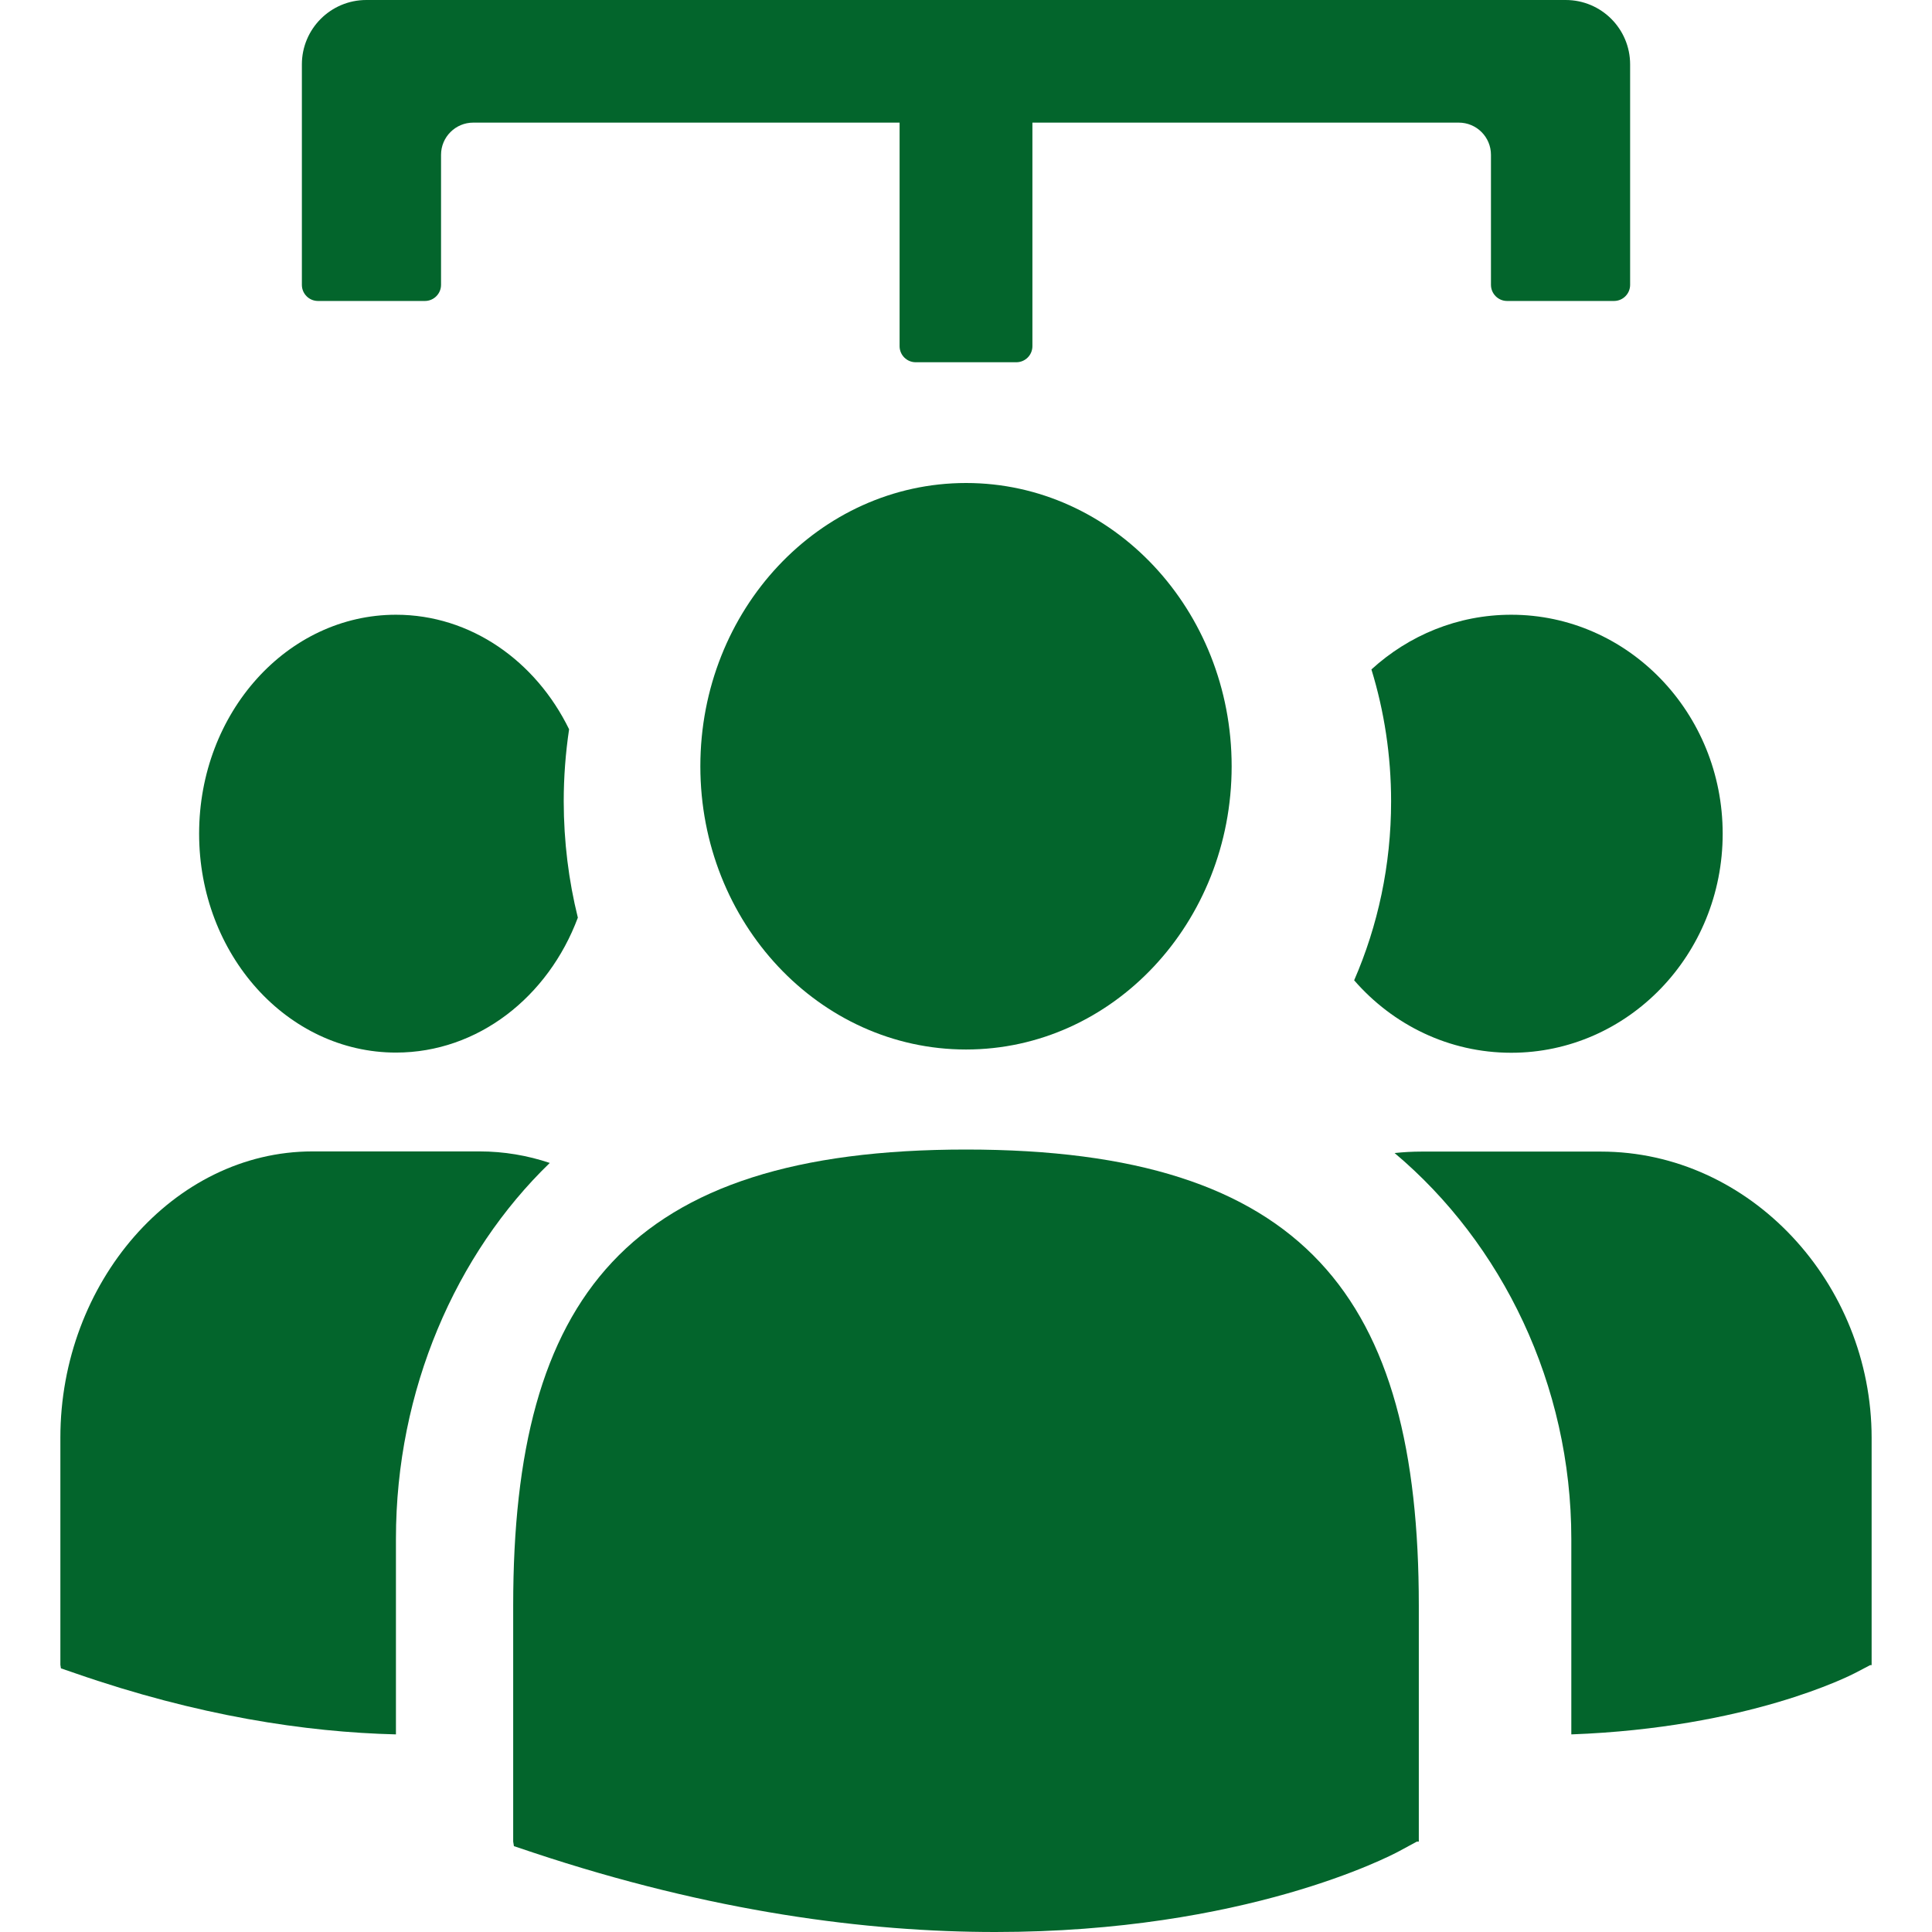
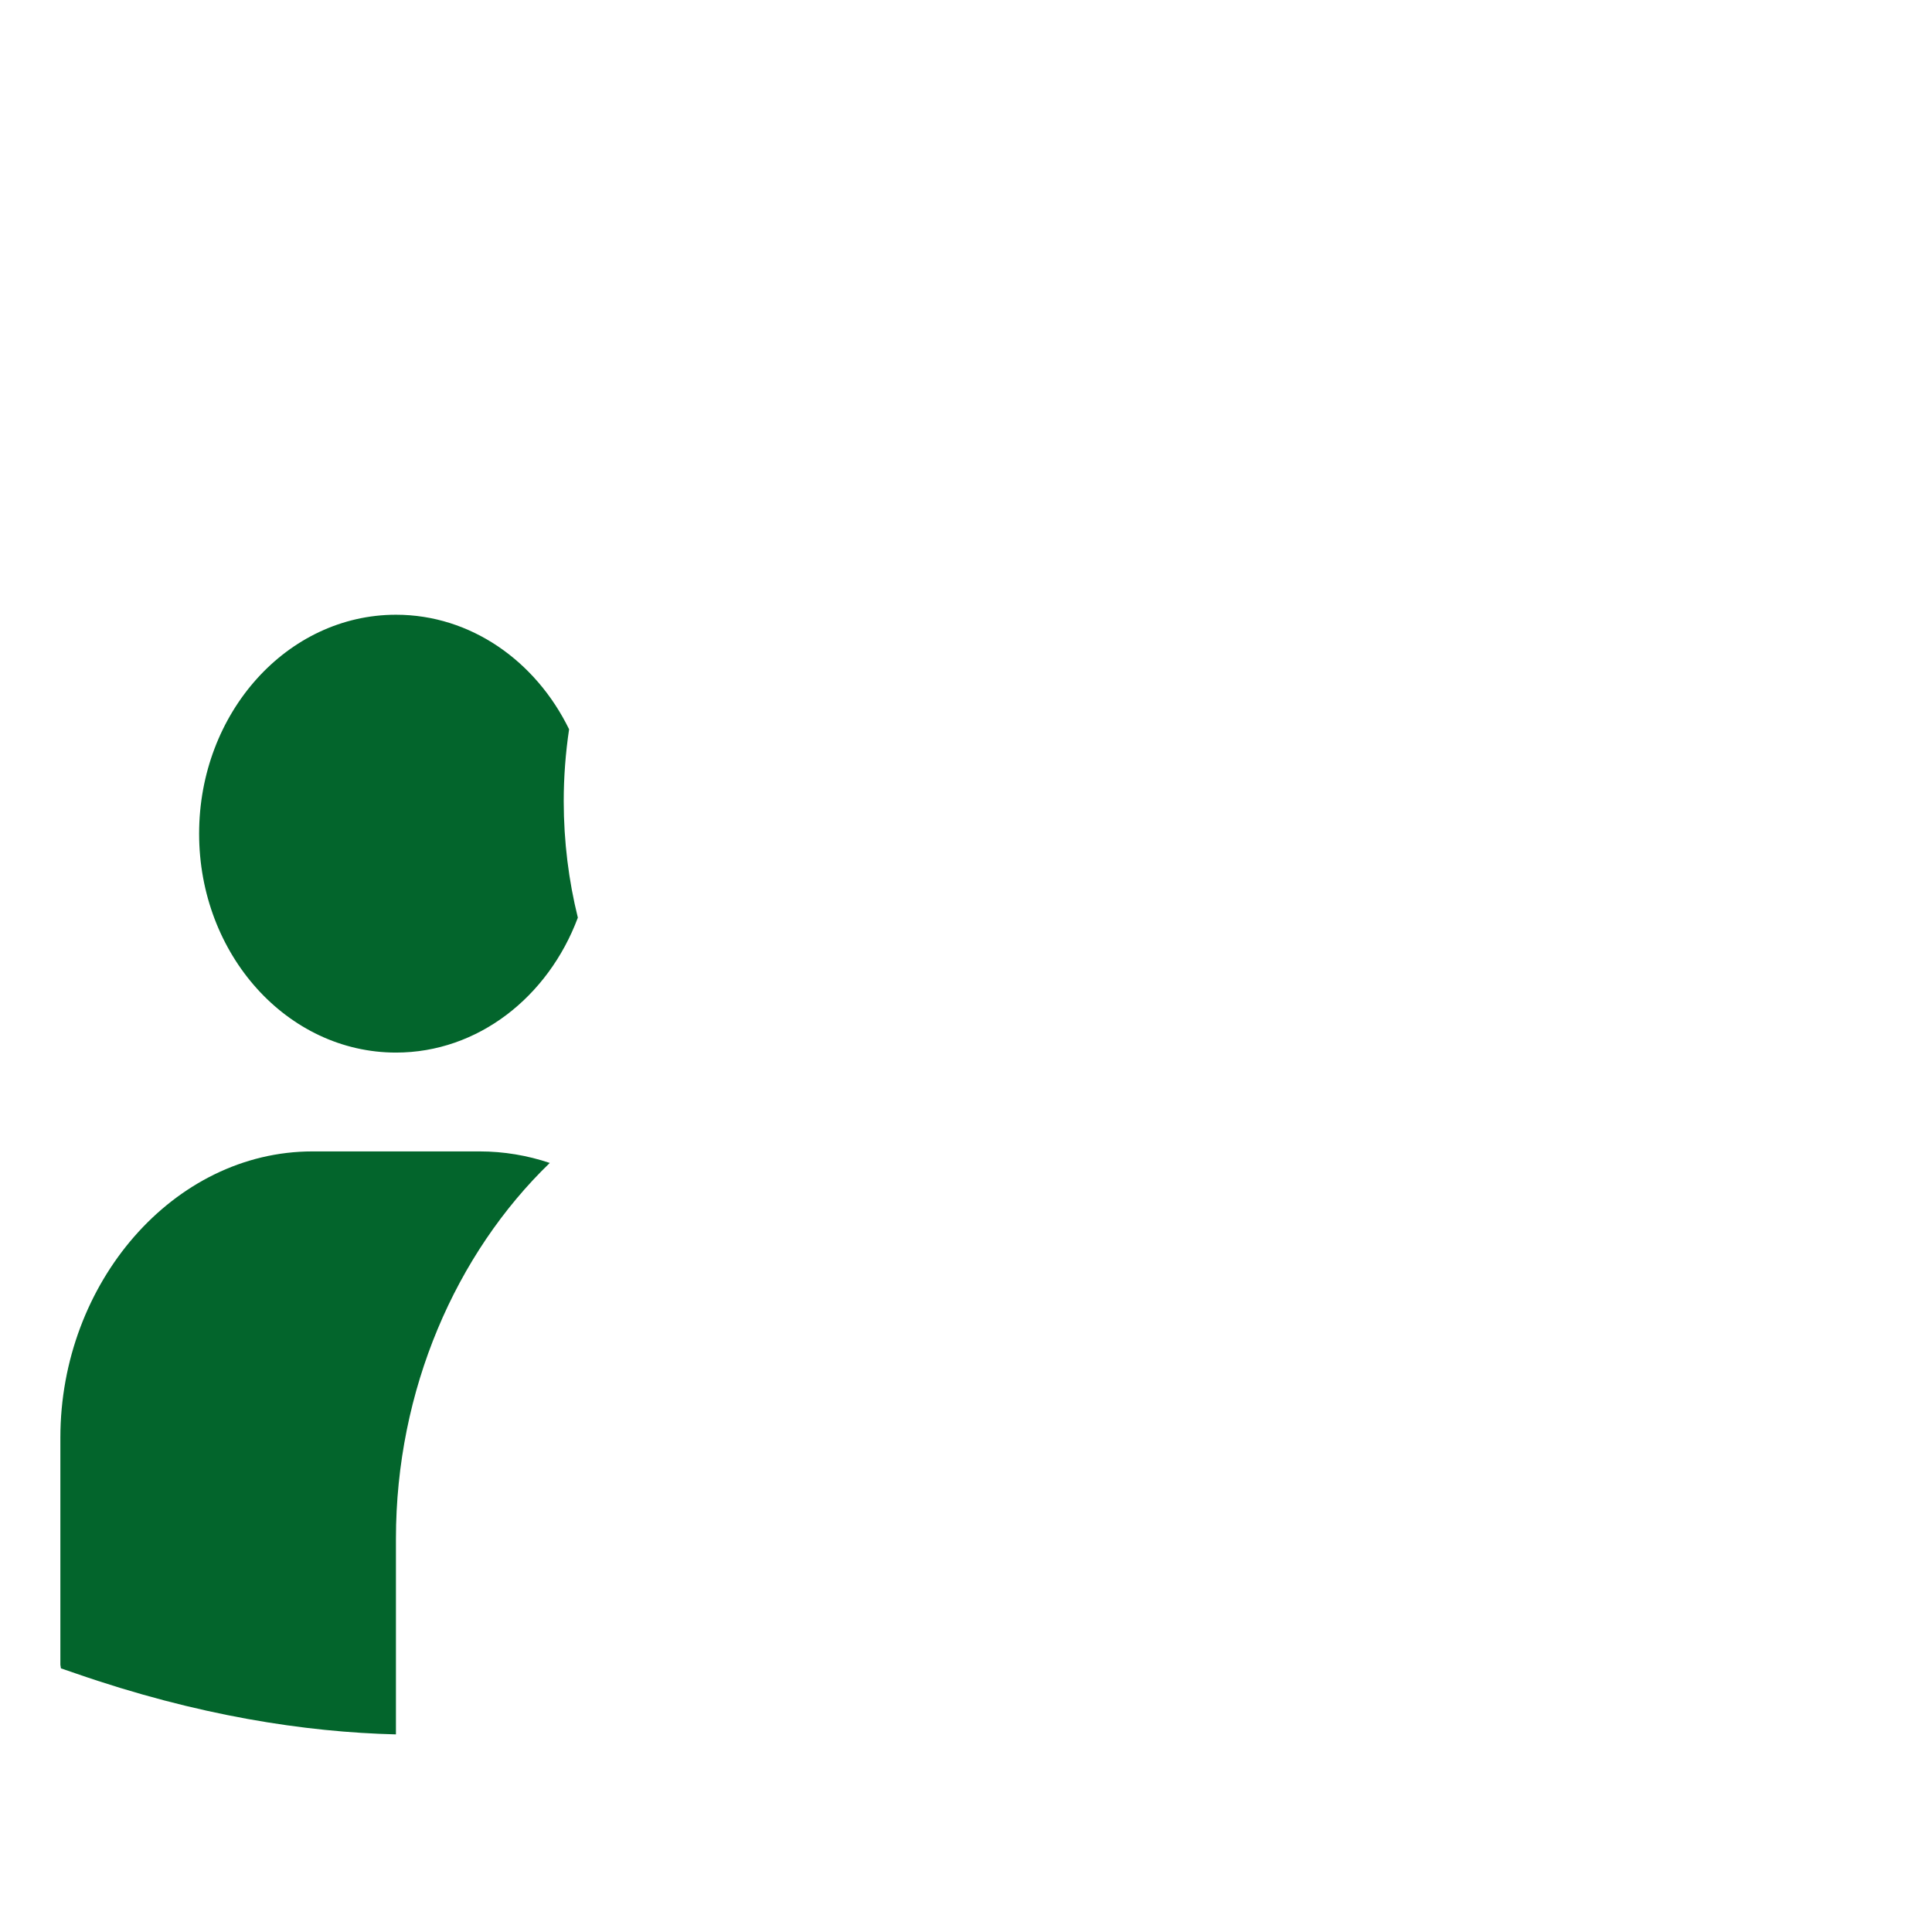
<svg xmlns="http://www.w3.org/2000/svg" width="32" height="32" viewBox="0 0 32 32" fill="none">
-   <path d="M20.4 12.692C20.4 15.282 18.43 17.383 16.001 17.383C13.571 17.383 11.6 15.282 11.6 12.692C11.6 10.101 13.571 8 16.001 8C18.43 8 20.4 10.101 20.4 12.692Z" fill="#03652C" />
-   <path d="M23.5 26.593V30.502H23.469L23.175 30.661C23.027 30.741 20.626 32 16.486 32C14.366 32 11.791 31.67 8.826 30.683L8.512 30.578L8.5 30.502V26.593C8.5 21.492 10.375 19.04 16.001 19.04C21.626 19.04 23.5 21.493 23.5 26.593Z" fill="#03652C" />
-   <path fill-rule="evenodd" clip-rule="evenodd" d="M22.429 16.237C22.822 15.333 23.041 14.33 23.041 13.274C23.041 12.512 22.927 11.777 22.715 11.088C23.333 10.524 24.143 10.182 25.031 10.182C26.965 10.182 28.533 11.806 28.533 13.809C28.533 15.812 26.965 17.437 25.031 17.437C23.998 17.437 23.07 16.974 22.429 16.237ZM26.026 28.727V25.491C26.026 22.931 24.878 20.595 23.099 19.098C23.246 19.082 23.395 19.074 23.545 19.074H26.517C28.989 19.074 31 21.254 31 23.816V27.58H30.975L30.741 27.703C30.631 27.761 28.947 28.619 26.026 28.727Z" fill="#03652C" />
  <path fill-rule="evenodd" clip-rule="evenodd" d="M9.426 12.079C8.874 10.949 7.797 10.182 6.559 10.182C4.758 10.182 3.298 11.805 3.298 13.808C3.298 15.81 4.758 17.434 6.559 17.434C7.917 17.434 9.081 16.511 9.571 15.199C9.419 14.586 9.338 13.941 9.337 13.274C9.337 12.867 9.368 12.468 9.426 12.079ZM6.558 25.486V28.727C5.059 28.69 3.273 28.419 1.242 27.713L1.009 27.633L1 27.574V23.811C1 21.25 2.873 19.071 5.176 19.071H7.943C8.346 19.071 8.737 19.138 9.106 19.262C7.552 20.763 6.558 23.021 6.558 25.486Z" fill="#03652C" />
-   <path d="M27 4.718V1.067C27 0.478 26.523 0 25.933 0H16H6.067C5.478 0 5 0.478 5 1.067V4.718C5 4.865 5.119 4.985 5.267 4.985H7.038C7.185 4.985 7.305 4.865 7.305 4.718V2.564C7.305 2.27 7.544 2.031 7.838 2.031L14.9 2.031V5.733C14.9 5.881 15.02 6 15.167 6H16.833C16.981 6 17.1 5.881 17.1 5.733V2.031L24.162 2.031C24.457 2.031 24.695 2.27 24.695 2.564V4.718C24.695 4.865 24.815 4.985 24.962 4.985H26.733C26.881 4.985 27 4.865 27 4.718Z" fill="#03652C" />
</svg>